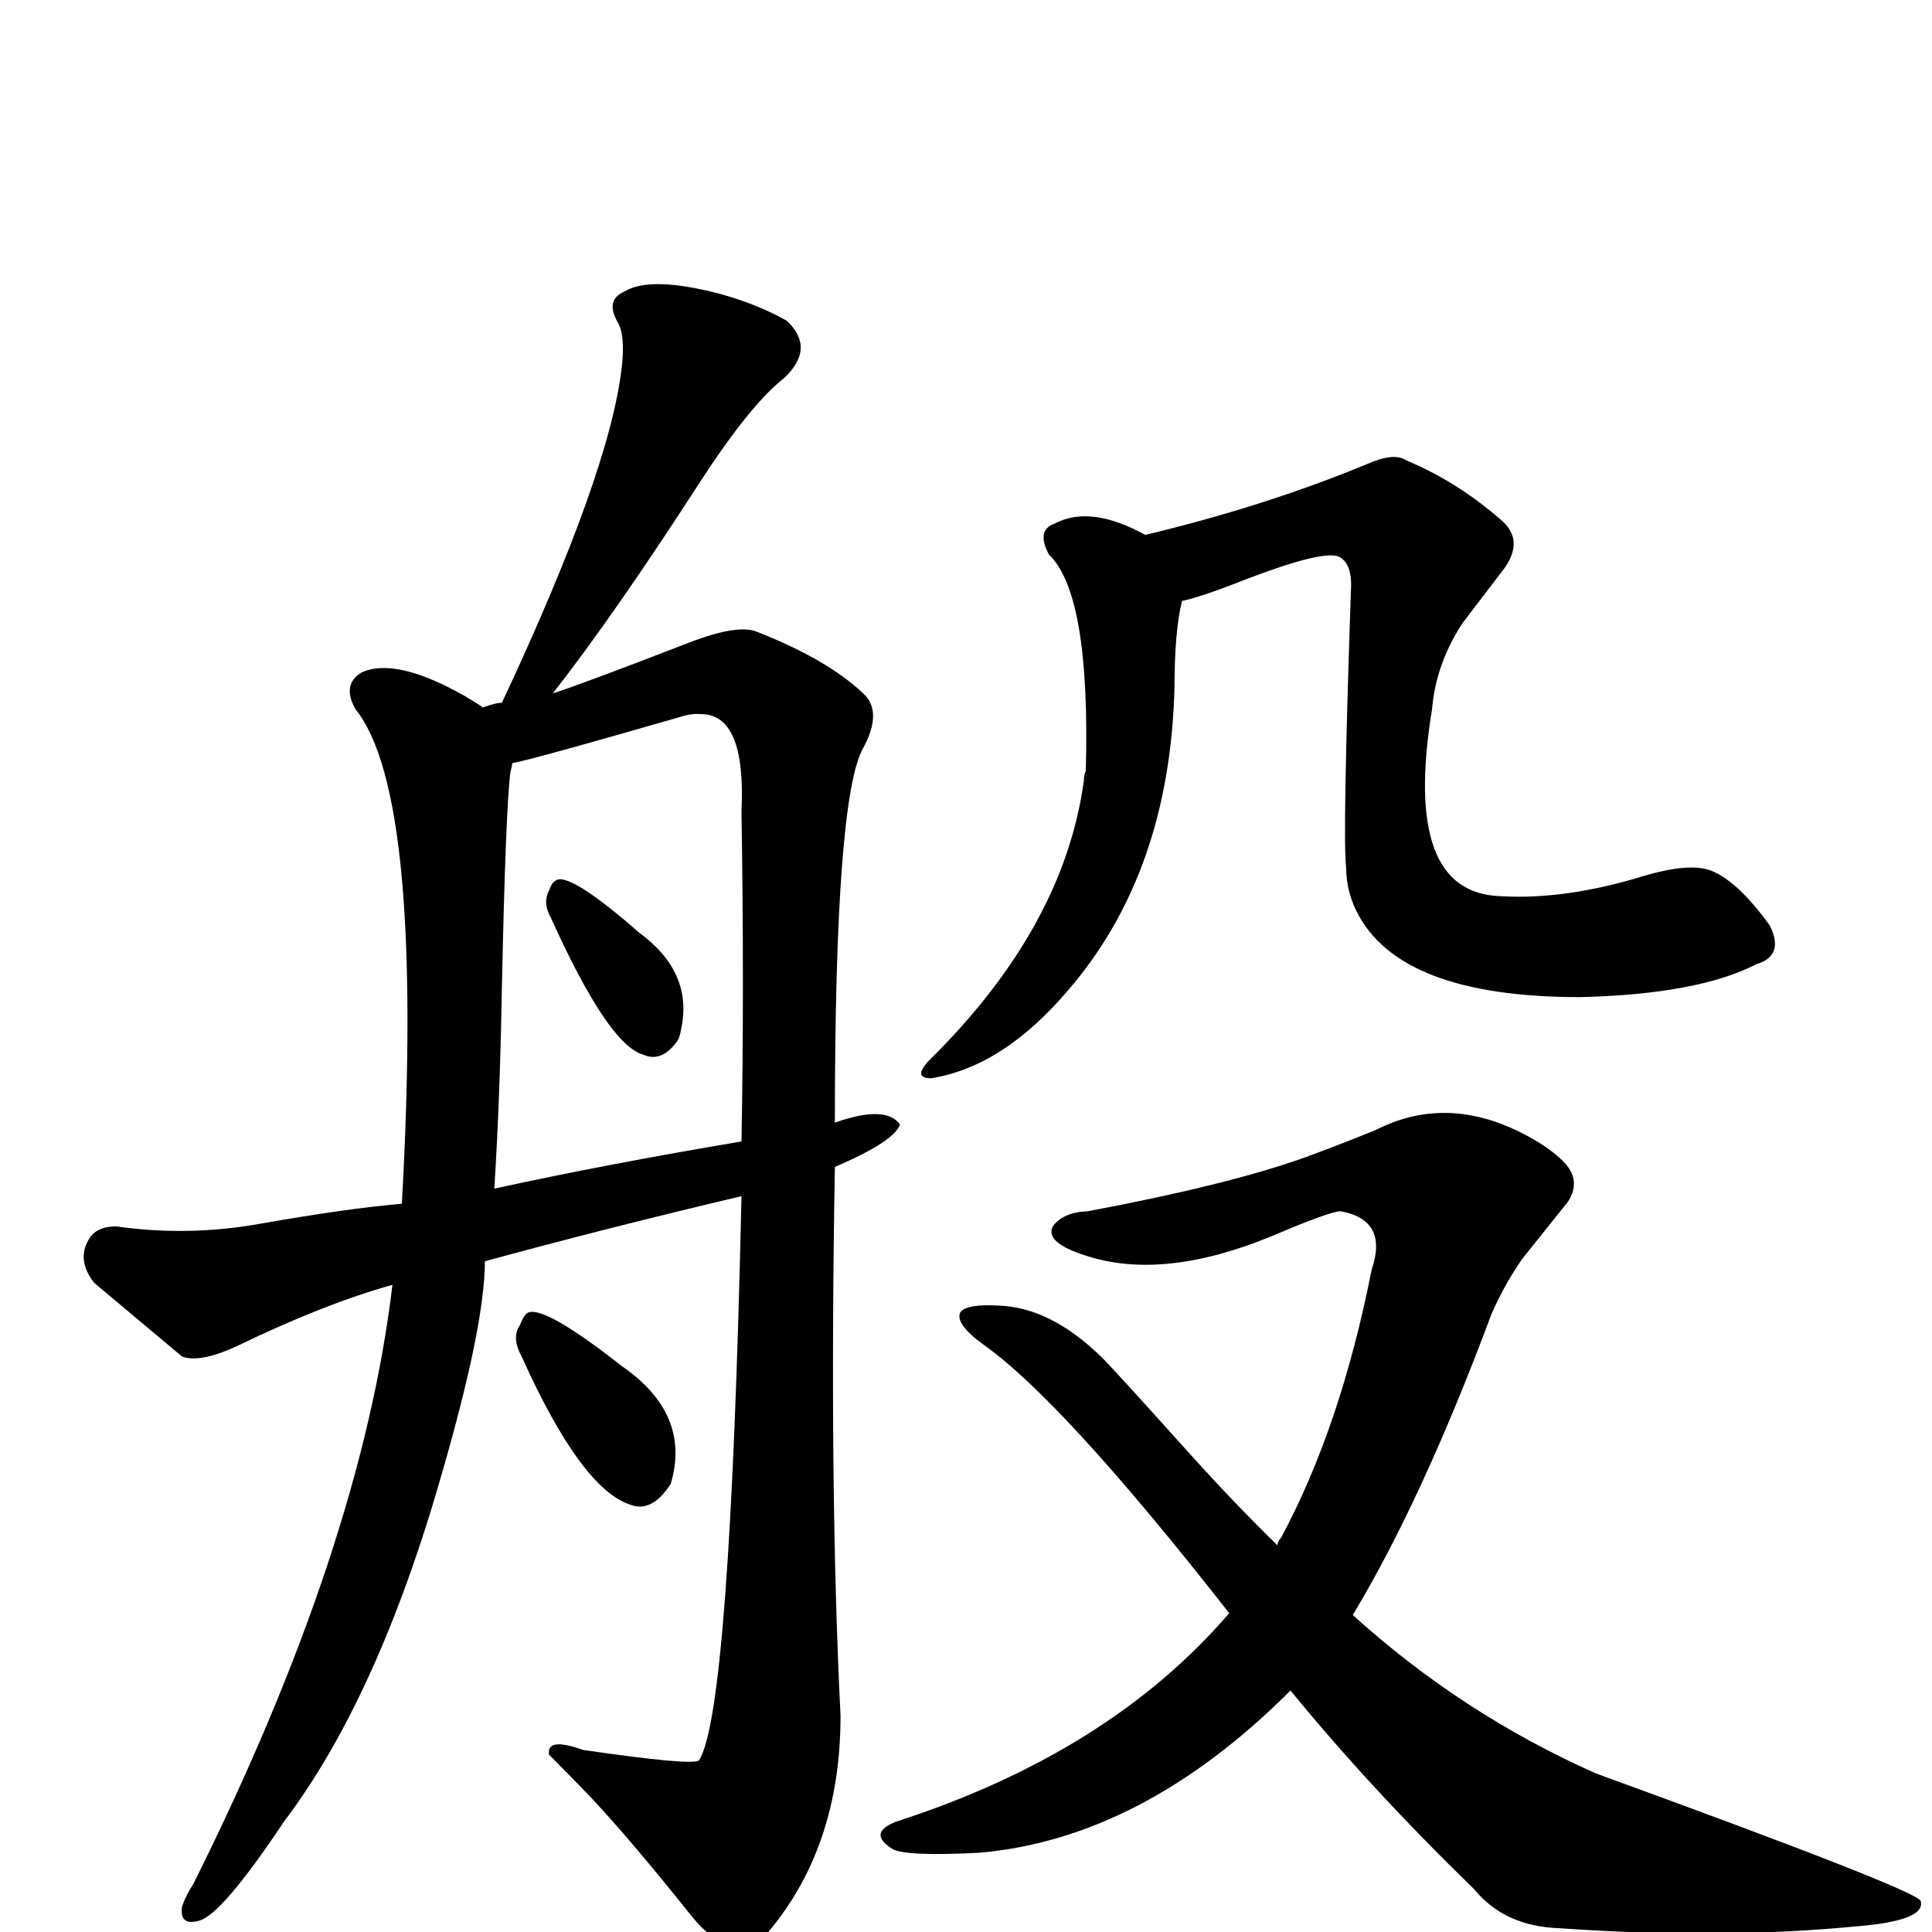
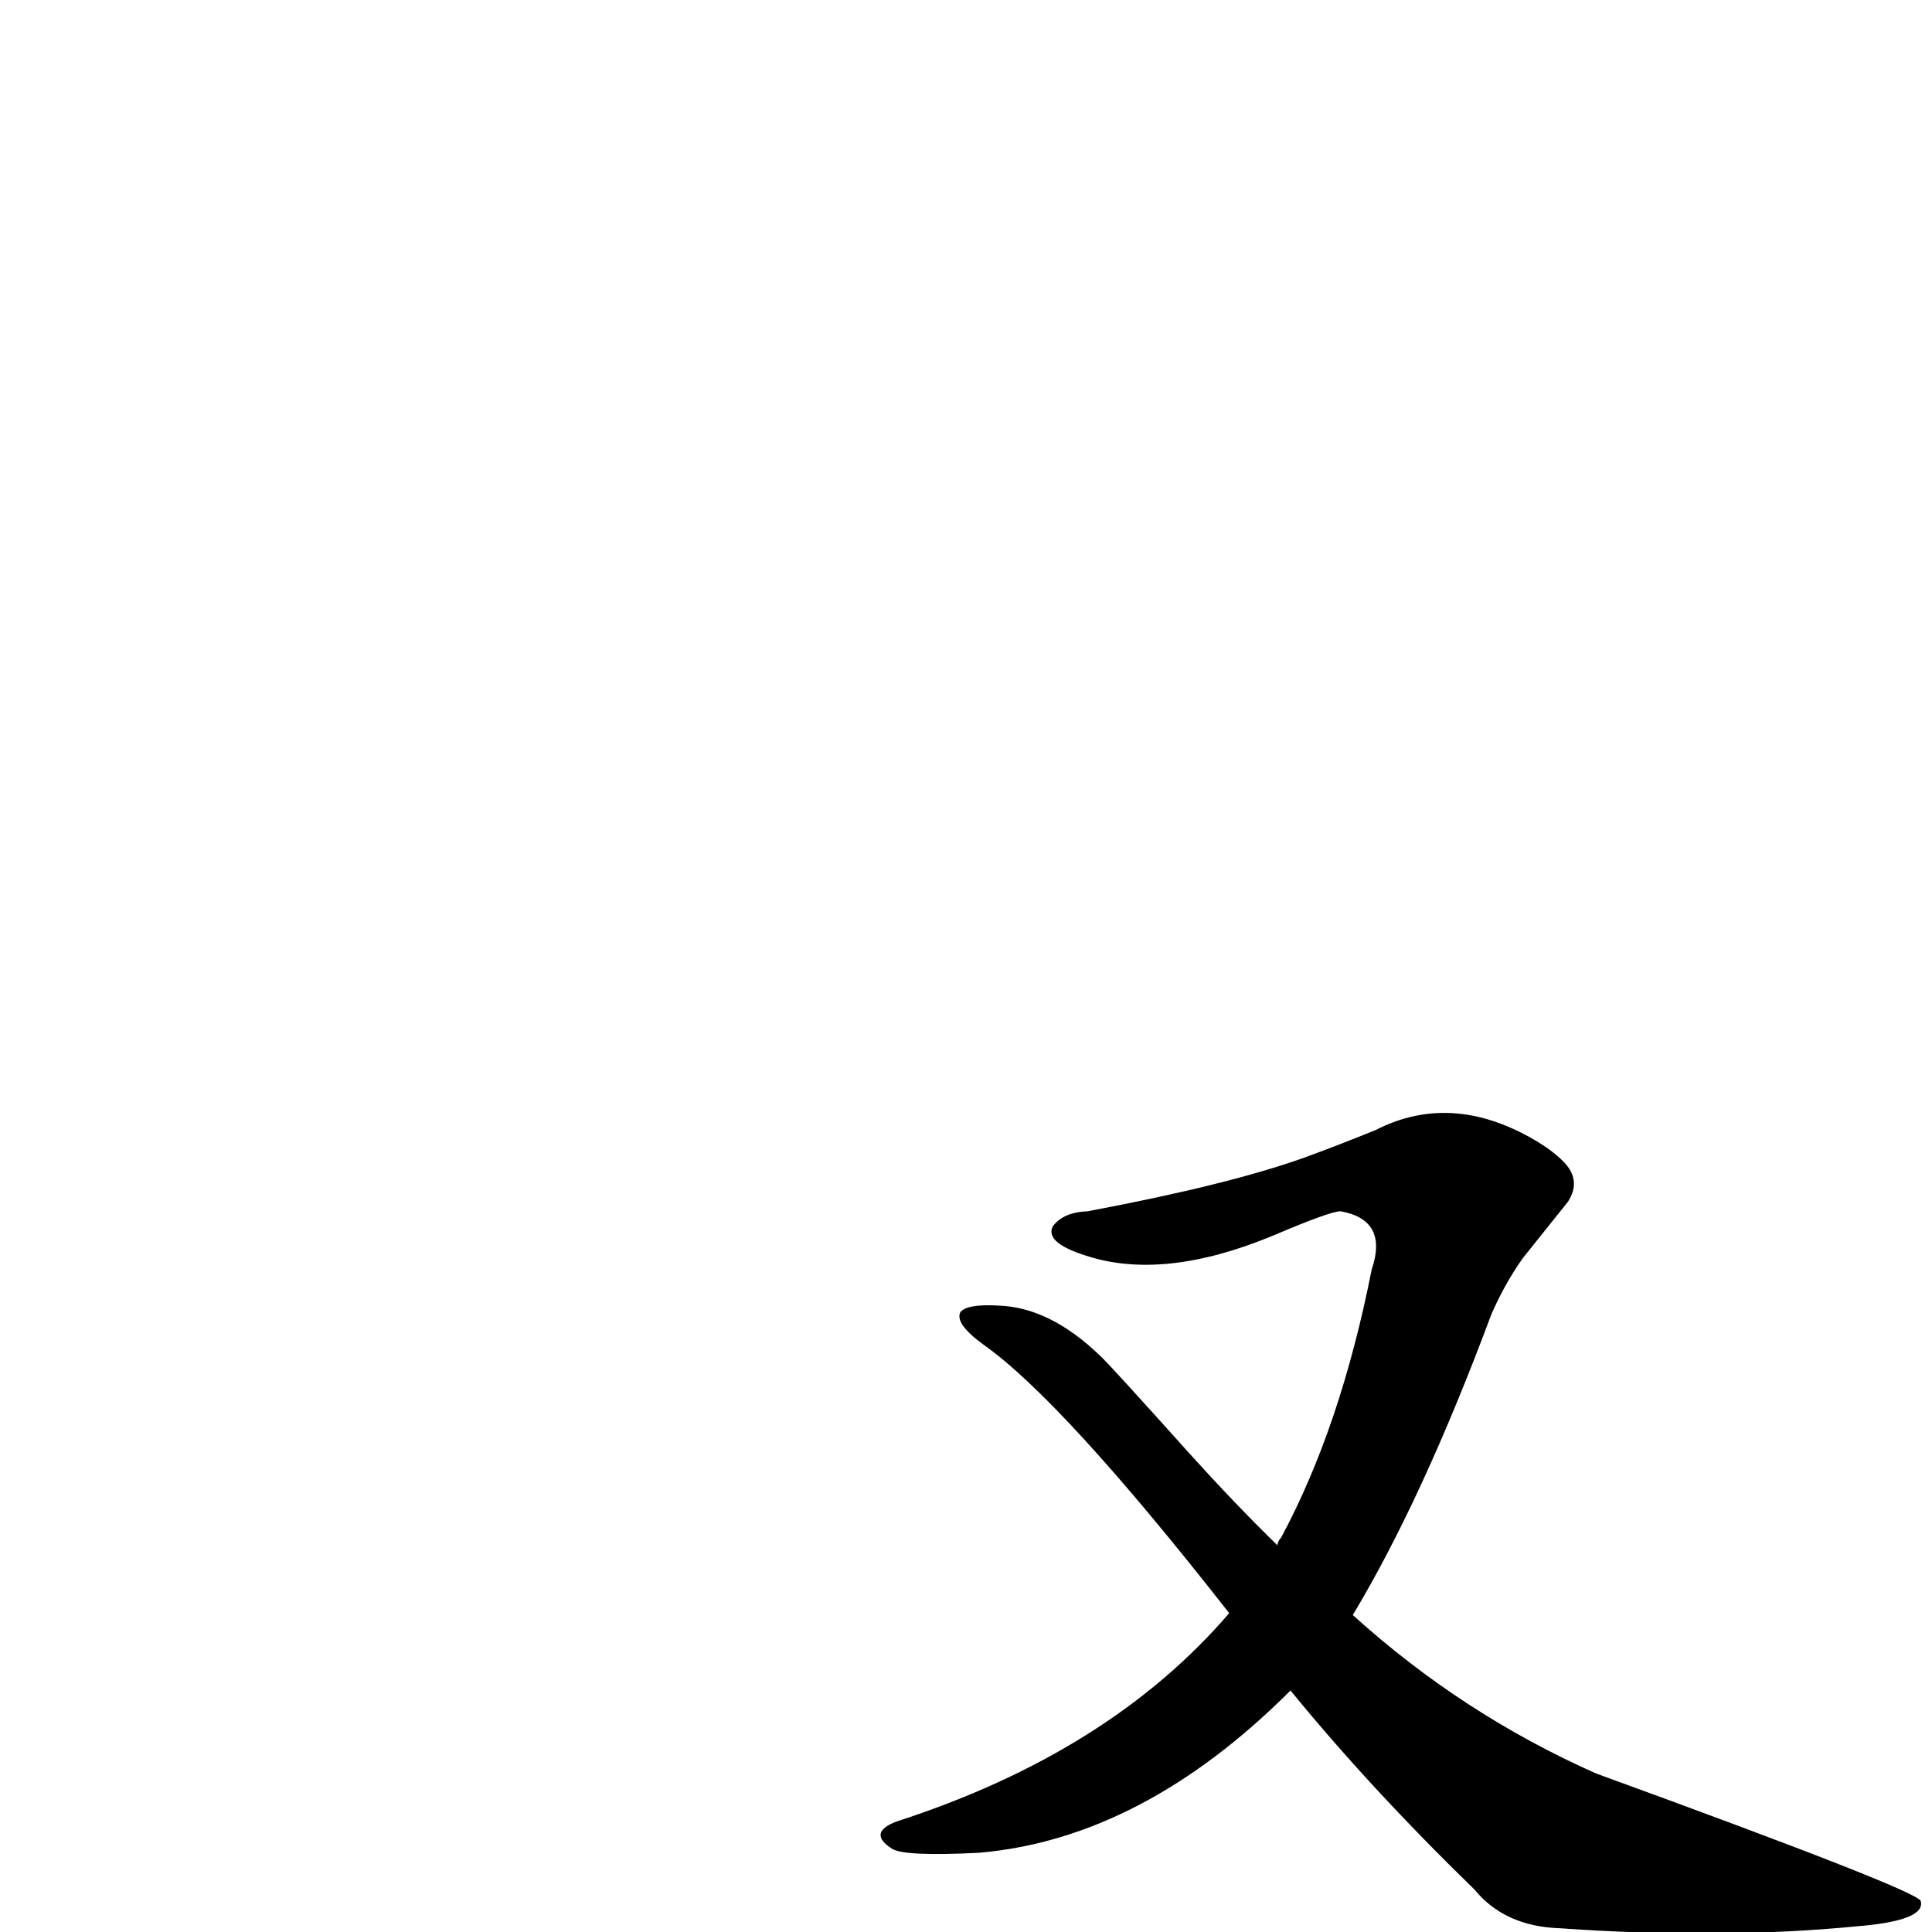
<svg xmlns="http://www.w3.org/2000/svg" version="1.1" width="100%" height="100%" viewBox="0 -410 2048 2048" id="uni822C.svg">
  <defs id="defs1" />
  <g id="g1">
-     <path d="M 954,782 Q 948,800 885,827 Q 879,1168 891,1409 Q 891,1550 811,1642 Q 794,1663 776,1654 Q 754,1647 733,1621 Q 670,1542 627,1496 Q 606,1474 582,1450 Q 579,1431 618,1445 Q 735,1462 741,1456 Q 774,1405 786,858 Q 642,892 514,927 Q 514,994 469,1150 Q 401,1389 301,1521 Q 235,1620 211,1626 Q 190,1632 193,1611 Q 197,1599 205,1587 Q 383,1230 416,952 Q 344,972 251,1017 Q 212,1035 193,1028 L 100,950 Q 81,926 94,904 Q 102,890 123,890 Q 200,901 277,887 Q 368,871 426,866 Q 450,433 377,342 Q 362,316 383,303 Q 419,286 493,328 Q 505,335 512,340 Q 525,335 532,335 Q 646,92 659,-20 Q 663,-54 655,-68 Q 641,-92 662,-101 Q 690,-118 765,-98 Q 804,-87 834,-70 Q 865,-41 831,-9 Q 796,18 742,101 Q 651,242 586,325 Q 612,317 731,271 Q 783,251 803,260 Q 877,289 915,325 Q 936,344 915,383 Q 885,436 885,780 Q 939,761 954,782 z M 524,850 Q 643,824 786,800 Q 789,636 786,450 Q 791,347 743,347 Q 733,346 721,350 Q 565,395 543,399 Q 543,401 541,409 Q 536,448 532,638 Q 530,755 524,850 z M 584,563 Q 575,547 582,534 Q 586,522 594,522 Q 614,523 678,579 Q 735,621 722,681 Q 721,687 719,692 Q 702,717 682,708 Q 645,698 584,563 z M 553,1028 Q 542,1008 551,995 Q 556,982 561,981 Q 580,976 659,1038 Q 733,1089 711,1163 Q 691,1194 668,1185 Q 616,1168 553,1028 z" id="U_822C_1" style="fill:currentColor" />
-     <path d="M 1427,510 Q 1423,481 1432,217 Q 1434,187 1419,180 Q 1402,173 1321,204 Q 1273,223 1253,227 Q 1245,259 1245,319 Q 1240,515 1132,640 Q 1063,721 987,733 Q 967,733 985,714 Q 1128,573 1149,417 Q 1149,411 1151,407 Q 1156,220 1112,178 Q 1098,152 1118,145 Q 1156,125 1214,157 Q 1340,127 1449,82 Q 1476,70 1489,77 L 1493,79 Q 1545,101 1591,141 Q 1616,162 1595,192 L 1550,251 Q 1522,294 1518,342 Q 1486,537 1591,540 Q 1659,544 1741,519 Q 1791,504 1814,513 Q 1842,524 1876,571 Q 1892,603 1862,612 Q 1800,644 1675,647 Q 1483,647 1438,556 Q 1427,534 1427,510 z" id="U_822C_2" style="fill:currentColor" />
    <path d="M 1368,1382 Q 1211,1539 1038,1554 Q 960,1558 946,1550 Q 919,1533 950,1521 Q 1176,1448 1303,1300 Q 1126,1074 1042,1015 Q 1012,993 1018,981 Q 1025,972 1059,974 Q 1113,976 1166,1027 Q 1175,1035 1262,1132 Q 1309,1184 1354,1228 Q 1355,1223 1358,1220 Q 1421,1103 1454,936 Q 1472,883 1421,874 Q 1410,874 1349,900 Q 1233,948 1151,921 L 1145,919 Q 1108,906 1116,890 Q 1127,875 1153,874 Q 1302,846 1383,817 Q 1416,805 1458,788 Q 1538,747 1626,798 Q 1645,809 1657,821 Q 1677,841 1662,864 L 1614,924 Q 1595,951 1581,983 Q 1508,1179 1434,1302 Q 1550,1407 1692,1470 Q 2030,1593 2036,1605 Q 2042,1626 1968,1632 Q 1824,1646 1653,1634 Q 1595,1632 1563,1593 Q 1452,1485 1368,1382 z" id="U_822C_3" style="fill:currentColor" />
  </g>
</svg>